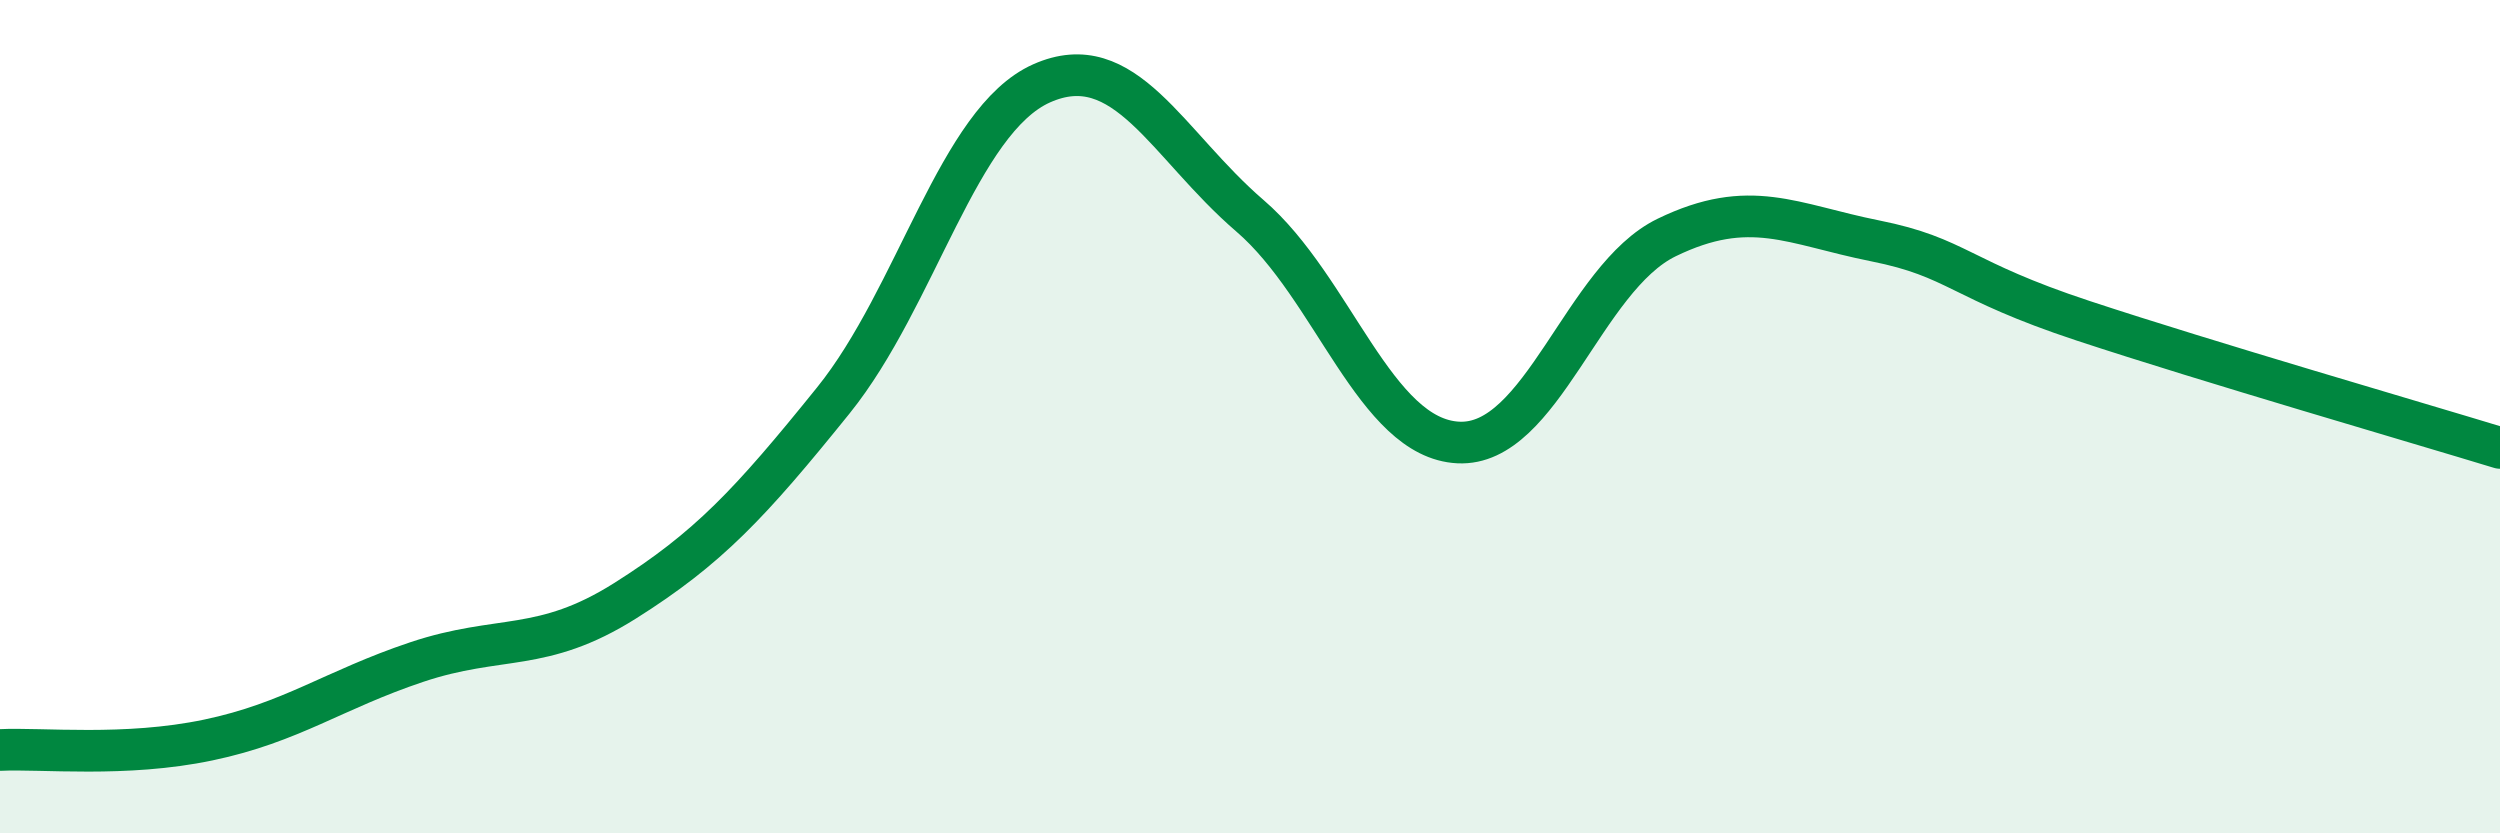
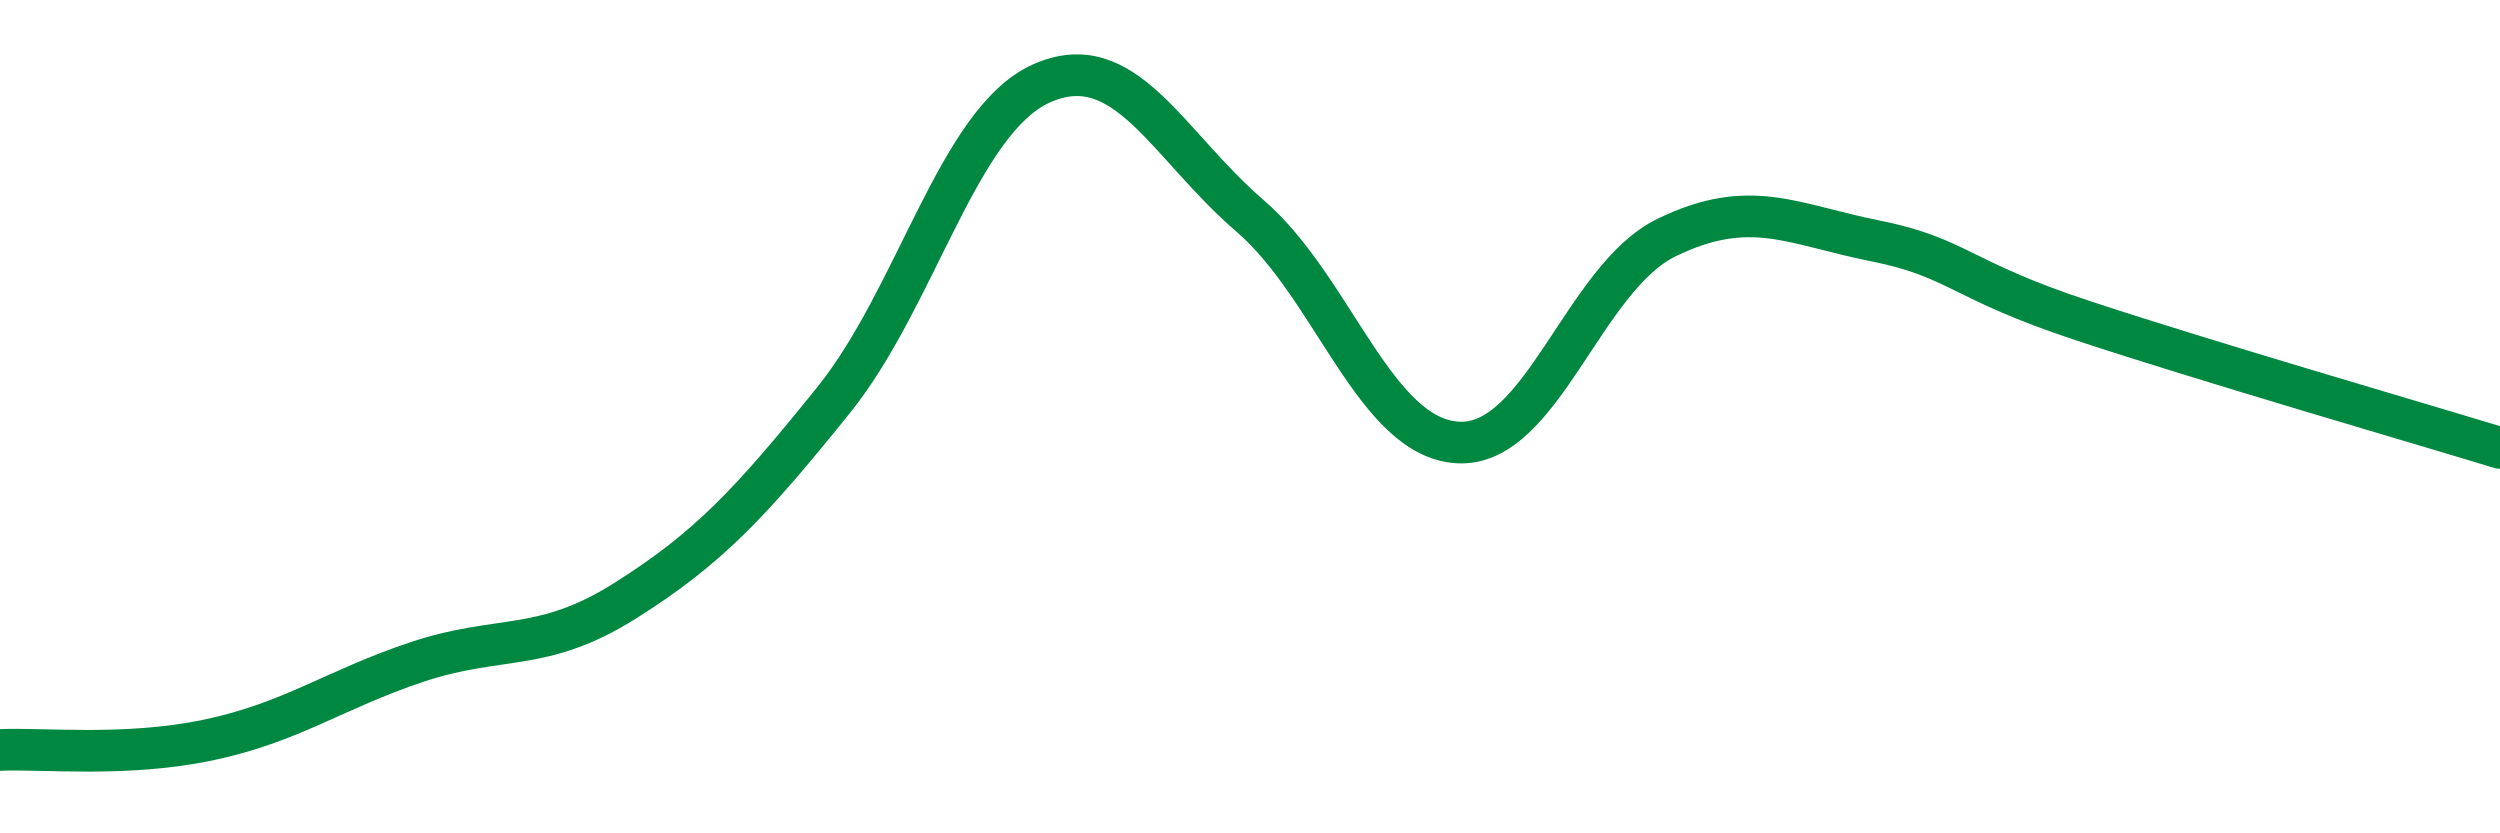
<svg xmlns="http://www.w3.org/2000/svg" width="60" height="20" viewBox="0 0 60 20">
-   <path d="M 0,18 C 1,17.95 3,18.18 5,17.76 C 7,17.34 8,16.56 10,15.89 C 12,15.22 13,15.68 15,14.42 C 17,13.16 18,12.09 20,9.61 C 22,7.13 23,2.89 25,2 C 27,1.11 28,3.46 30,5.18 C 32,6.9 33,10.52 35,10.62 C 37,10.72 38,6.67 40,5.7 C 42,4.73 43,5.38 45,5.78 C 47,6.18 47,6.71 50,7.7 C 53,8.69 58,10.14 60,10.75L60 20L0 20Z" fill="#008740" opacity="0.1" stroke-linecap="round" stroke-linejoin="round" />
  <path d="M 0,18 C 1,17.95 3,18.18 5,17.76 C 7,17.34 8,16.56 10,15.89 C 12,15.22 13,15.68 15,14.42 C 17,13.16 18,12.09 20,9.61 C 22,7.13 23,2.89 25,2 C 27,1.11 28,3.46 30,5.18 C 32,6.9 33,10.52 35,10.62 C 37,10.72 38,6.67 40,5.7 C 42,4.73 43,5.38 45,5.78 C 47,6.18 47,6.71 50,7.7 C 53,8.69 58,10.14 60,10.75" stroke="#008740" stroke-width="1" fill="none" stroke-linecap="round" stroke-linejoin="round" />
</svg>